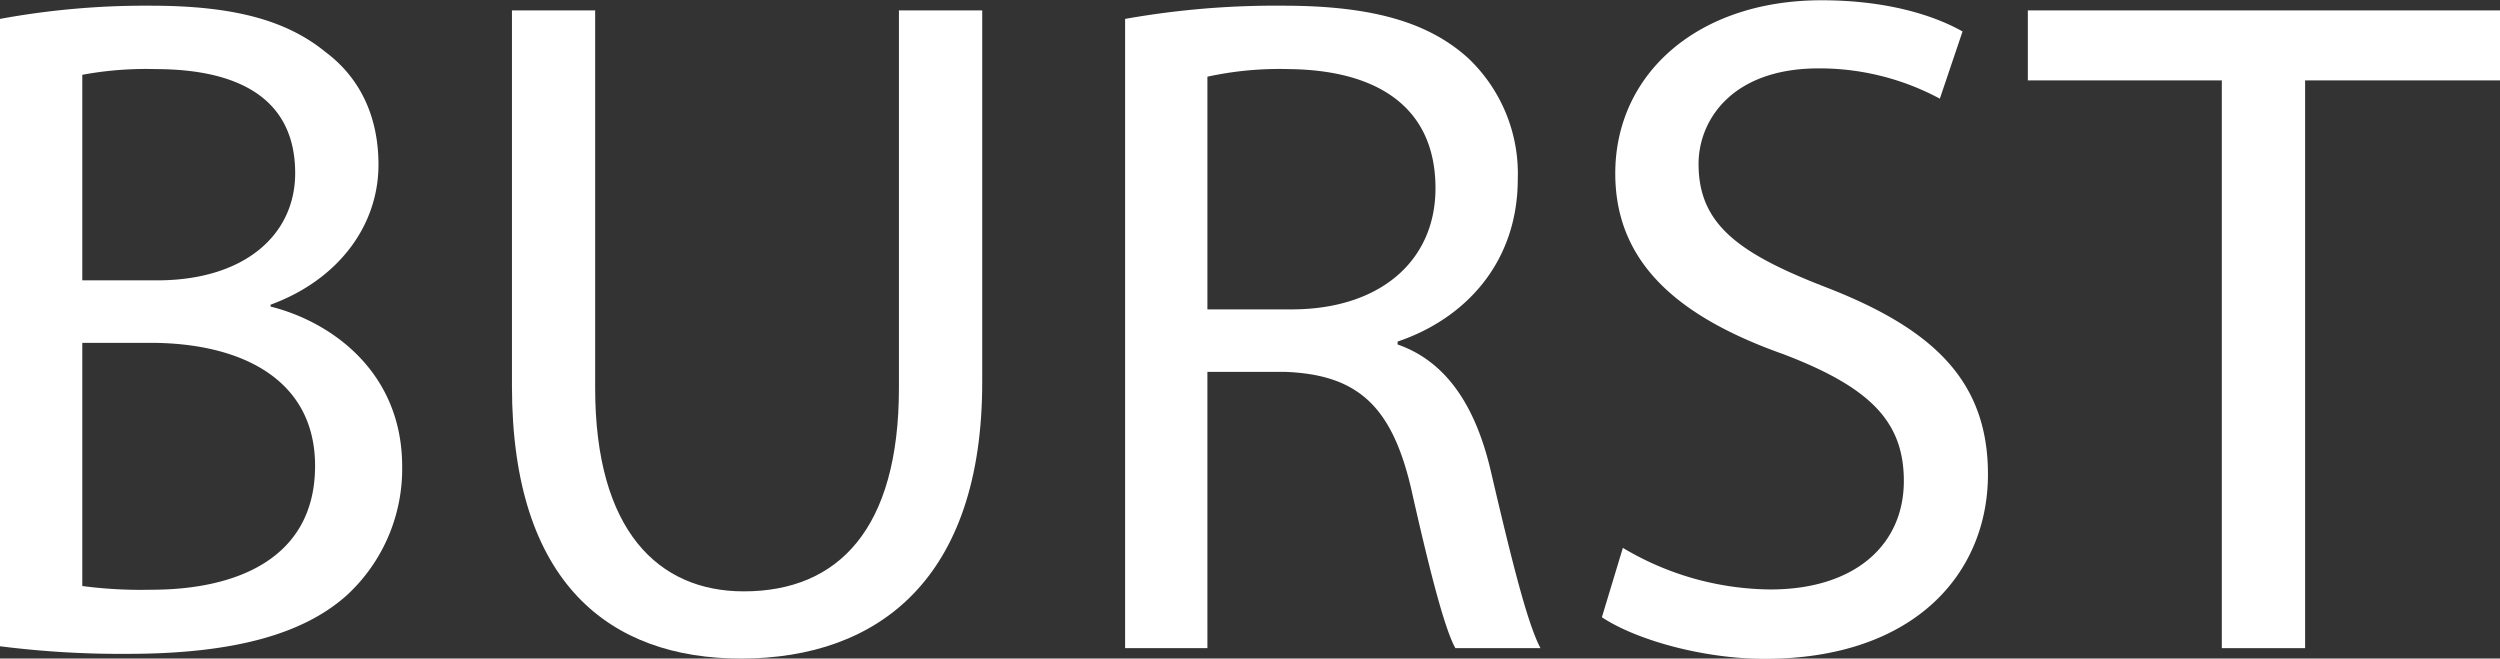
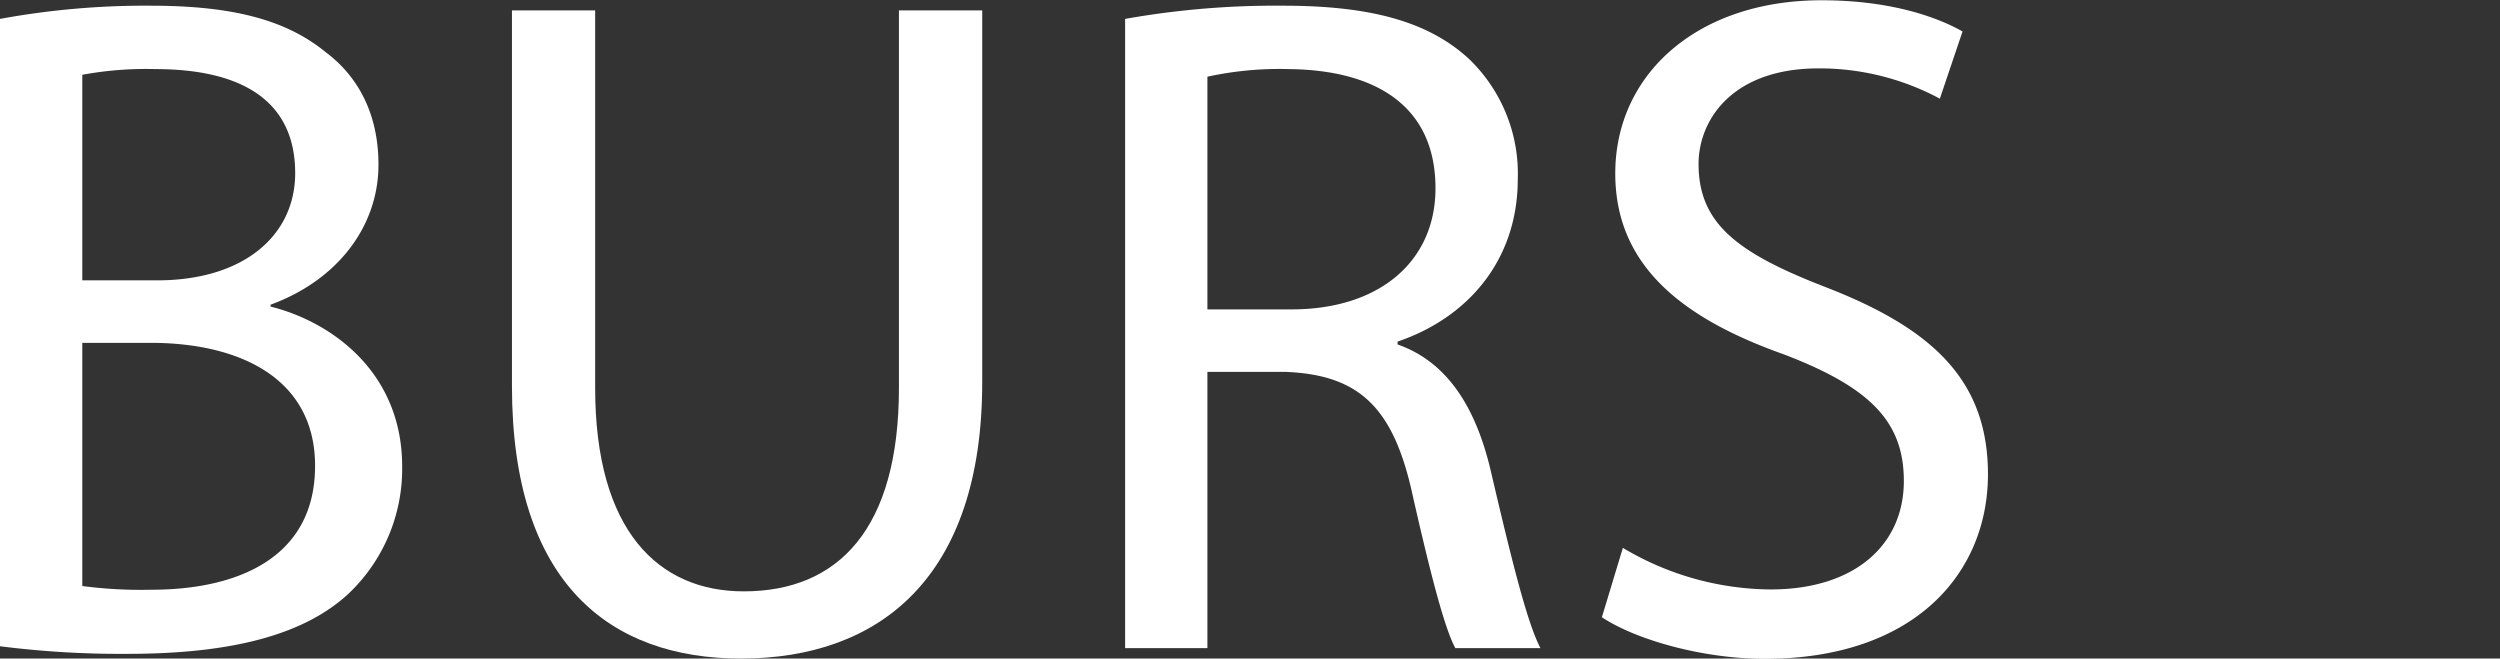
<svg xmlns="http://www.w3.org/2000/svg" viewBox="0 0 276.44 72.82">
  <rect x="0" y="0" width="276.44" height="72.82" fill="#333333" stroke="none" />
  <defs>
    <style>.cls-1{fill:#fff;}</style>
  </defs>
  <g id="Layer_2" data-name="Layer 2">
    <g id="Layer_1-2" data-name="Layer 1">
      <path class="cls-1" d="M0,2.09A88.87,88.87,0,0,1,16.64.63c9.1,0,15,1.57,19.35,5.12,3.66,2.73,5.86,6.91,5.86,12.46,0,6.8-4.5,12.76-11.93,15.48v.21c6.7,1.67,14.55,7.22,14.55,17.68a19,19,0,0,1-6,14.13c-4.91,4.5-12.87,6.59-24.38,6.59A106,106,0,0,1,0,71.46ZM9.1,31h8.27C27,31,32.64,26,32.64,19.15c0-8.27-6.27-11.51-15.48-11.51a38.59,38.59,0,0,0-8.06.63Zm0,33.8a49.39,49.39,0,0,0,7.64.41c9.42,0,18.1-3.45,18.1-13.7,0-9.63-8.26-13.6-18.2-13.6H9.1Z" />
      <path class="cls-1" d="M65.81,1.15V42.9c0,15.8,7,22.49,16.43,22.49,10.46,0,17.16-6.9,17.16-22.49V1.15h9.21V42.27c0,21.66-11.41,30.55-26.68,30.55-14.44,0-25.32-8.26-25.32-30.13V1.15Z" />
      <path class="cls-1" d="M124.41,2.09A95,95,0,0,1,141.88.63c9.73,0,16,1.78,20.41,5.75a17.58,17.58,0,0,1,5.54,13.39c0,9.32-5.86,15.49-13.29,18v.32C160,40,163.23,45,164.9,52.31c2.3,9.84,4,16.64,5.44,19.36h-9.41c-1.16-2.09-2.72-8.06-4.71-16.84-2.1-9.73-5.86-13.4-14.13-13.71h-8.58V71.67h-9.1Zm9.1,32.12h9.31c9.74,0,15.91-5.33,15.91-13.39,0-9.1-6.59-13.08-16.22-13.18a37.41,37.41,0,0,0-9,.84Z" />
      <path class="cls-1" d="M179.45,60.58a32.25,32.25,0,0,0,16.32,4.6c9.31,0,14.75-4.91,14.75-12,0-6.59-3.76-10.36-13.28-14-11.51-4.08-18.63-10-18.63-20,0-11,9.1-19.15,22.81-19.15,7.22,0,12.45,1.67,15.59,3.45l-2.51,7.43a28.14,28.14,0,0,0-13.39-3.35c-9.63,0-13.29,5.76-13.29,10.57,0,6.59,4.29,9.84,14,13.6,11.93,4.61,18,10.36,18,20.72,0,10.88-8.05,20.4-24.69,20.4-6.8,0-14.23-2.09-18-4.6Z" />
-       <path class="cls-1" d="M245.68,8.89H224.23V1.15h52.21V8.89H254.89V71.67h-9.21Z" />
    </g>
  </g>
</svg>